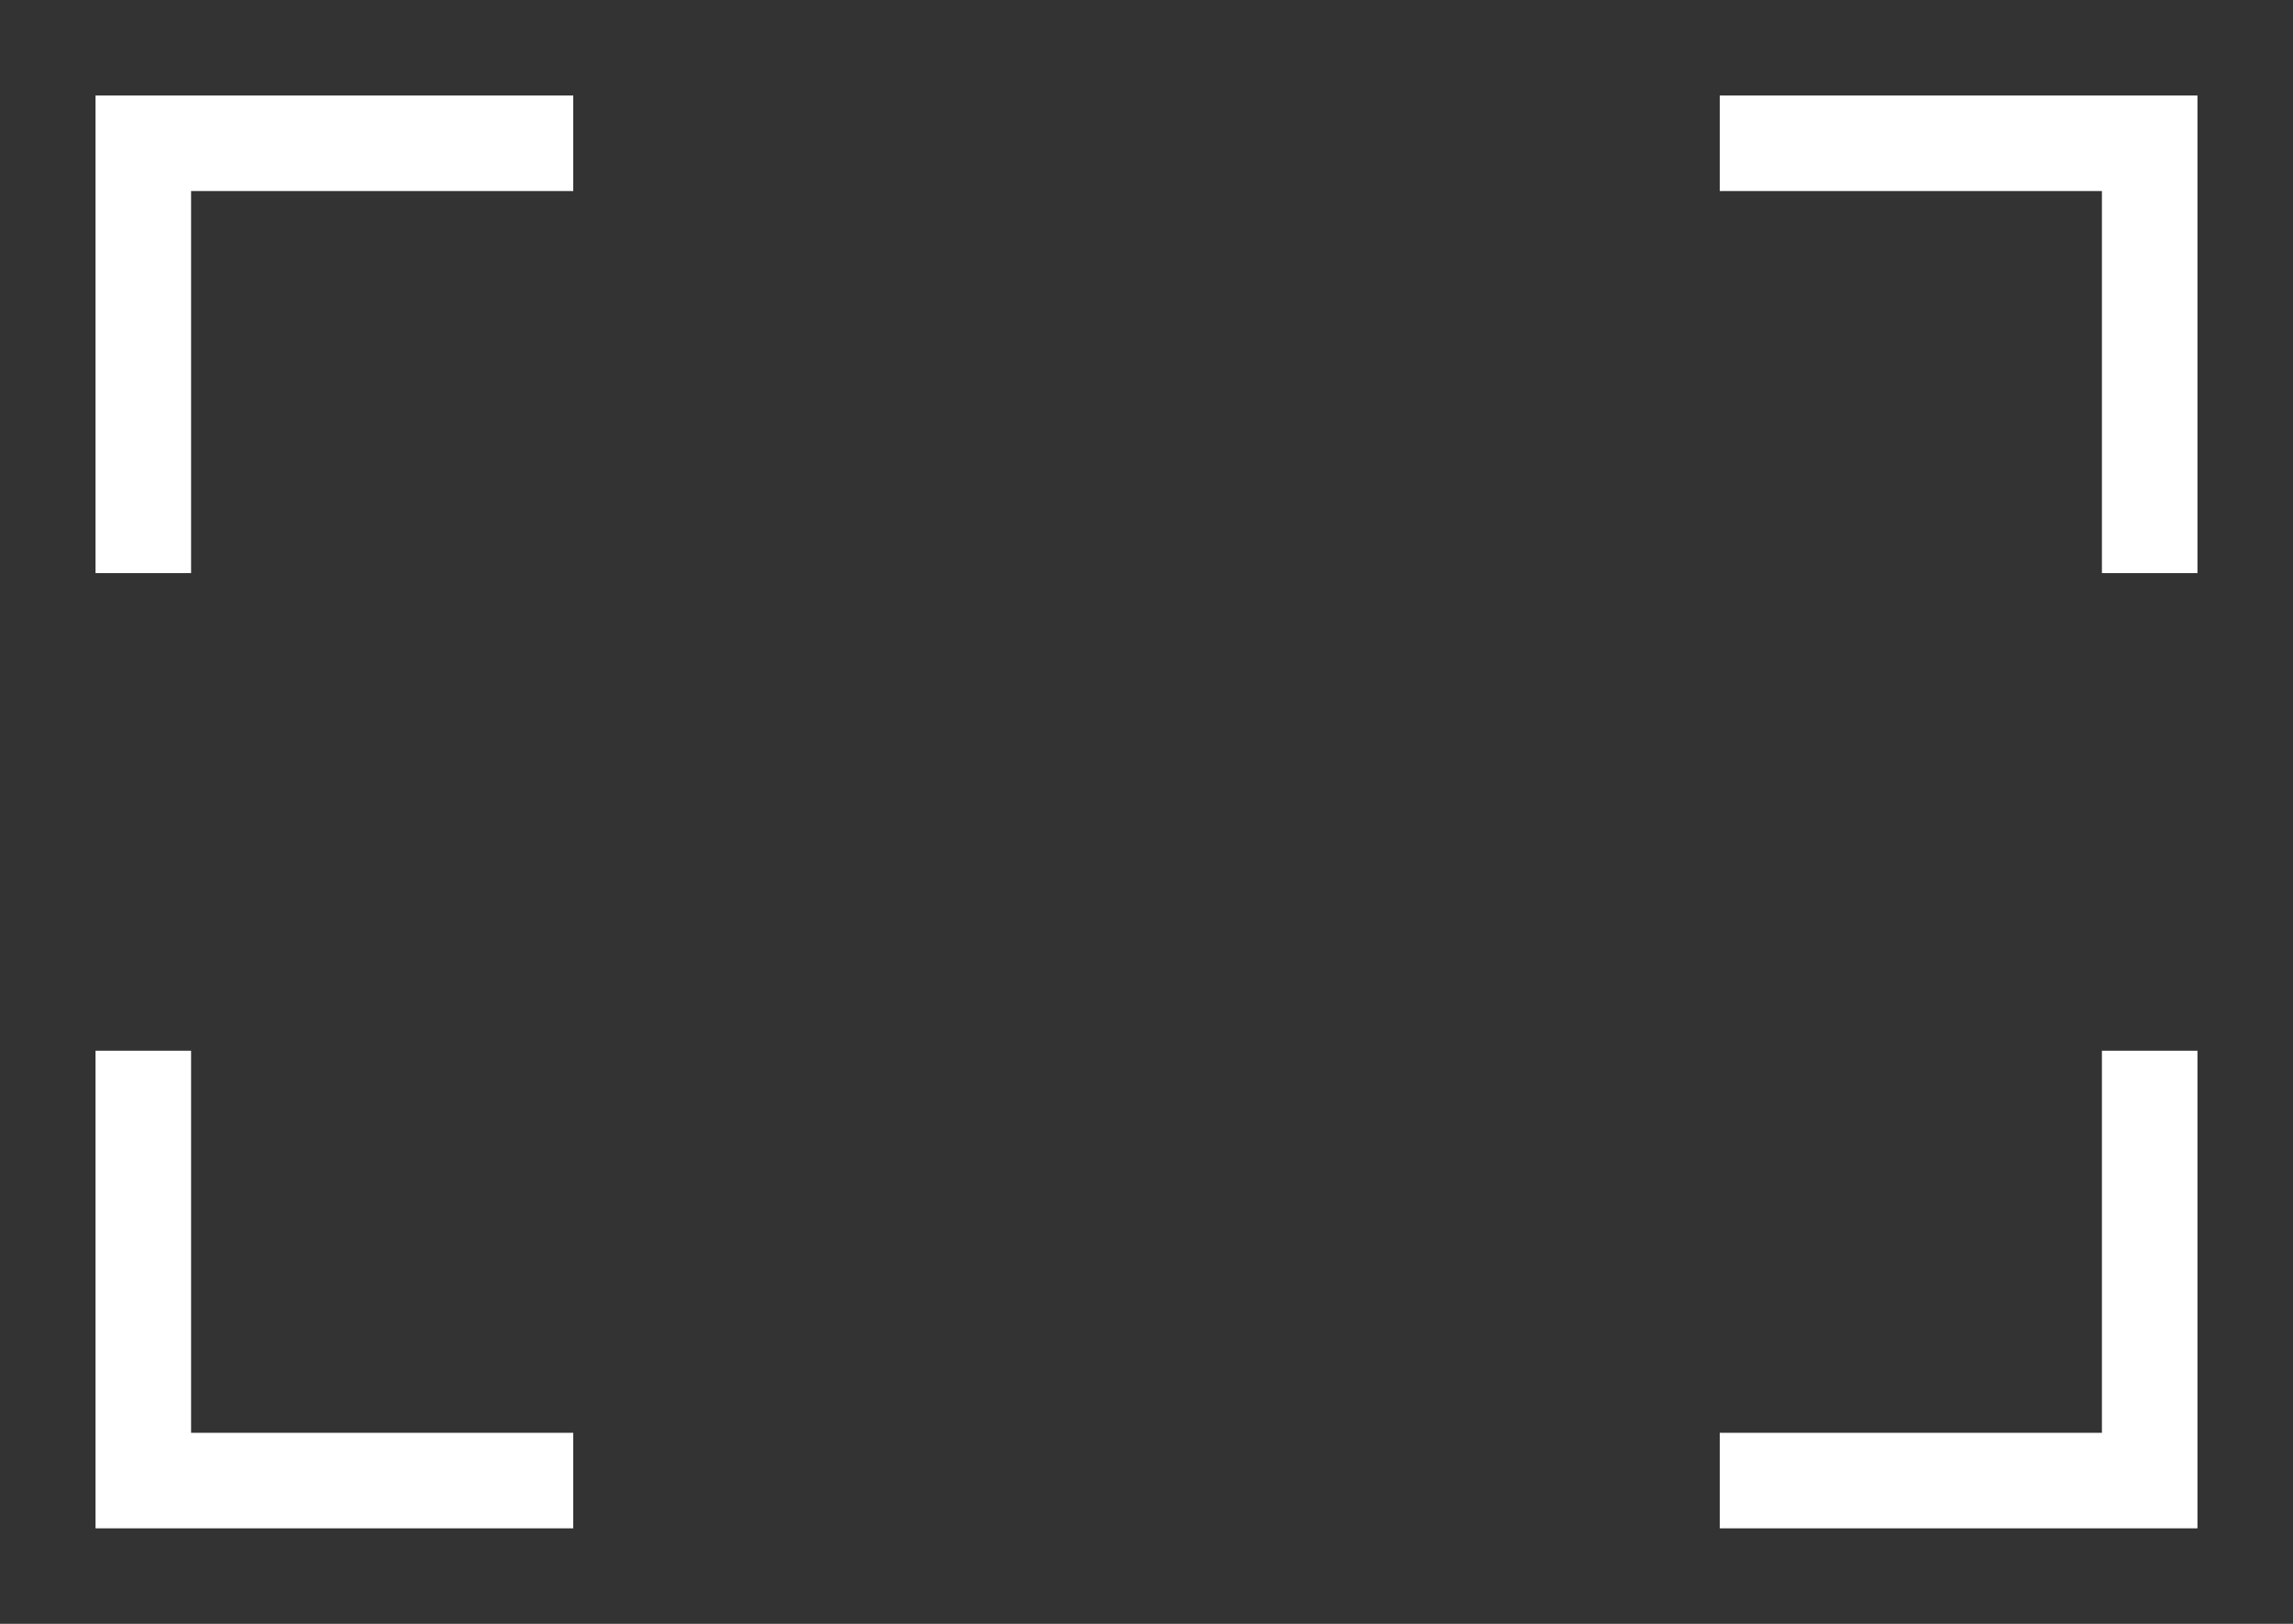
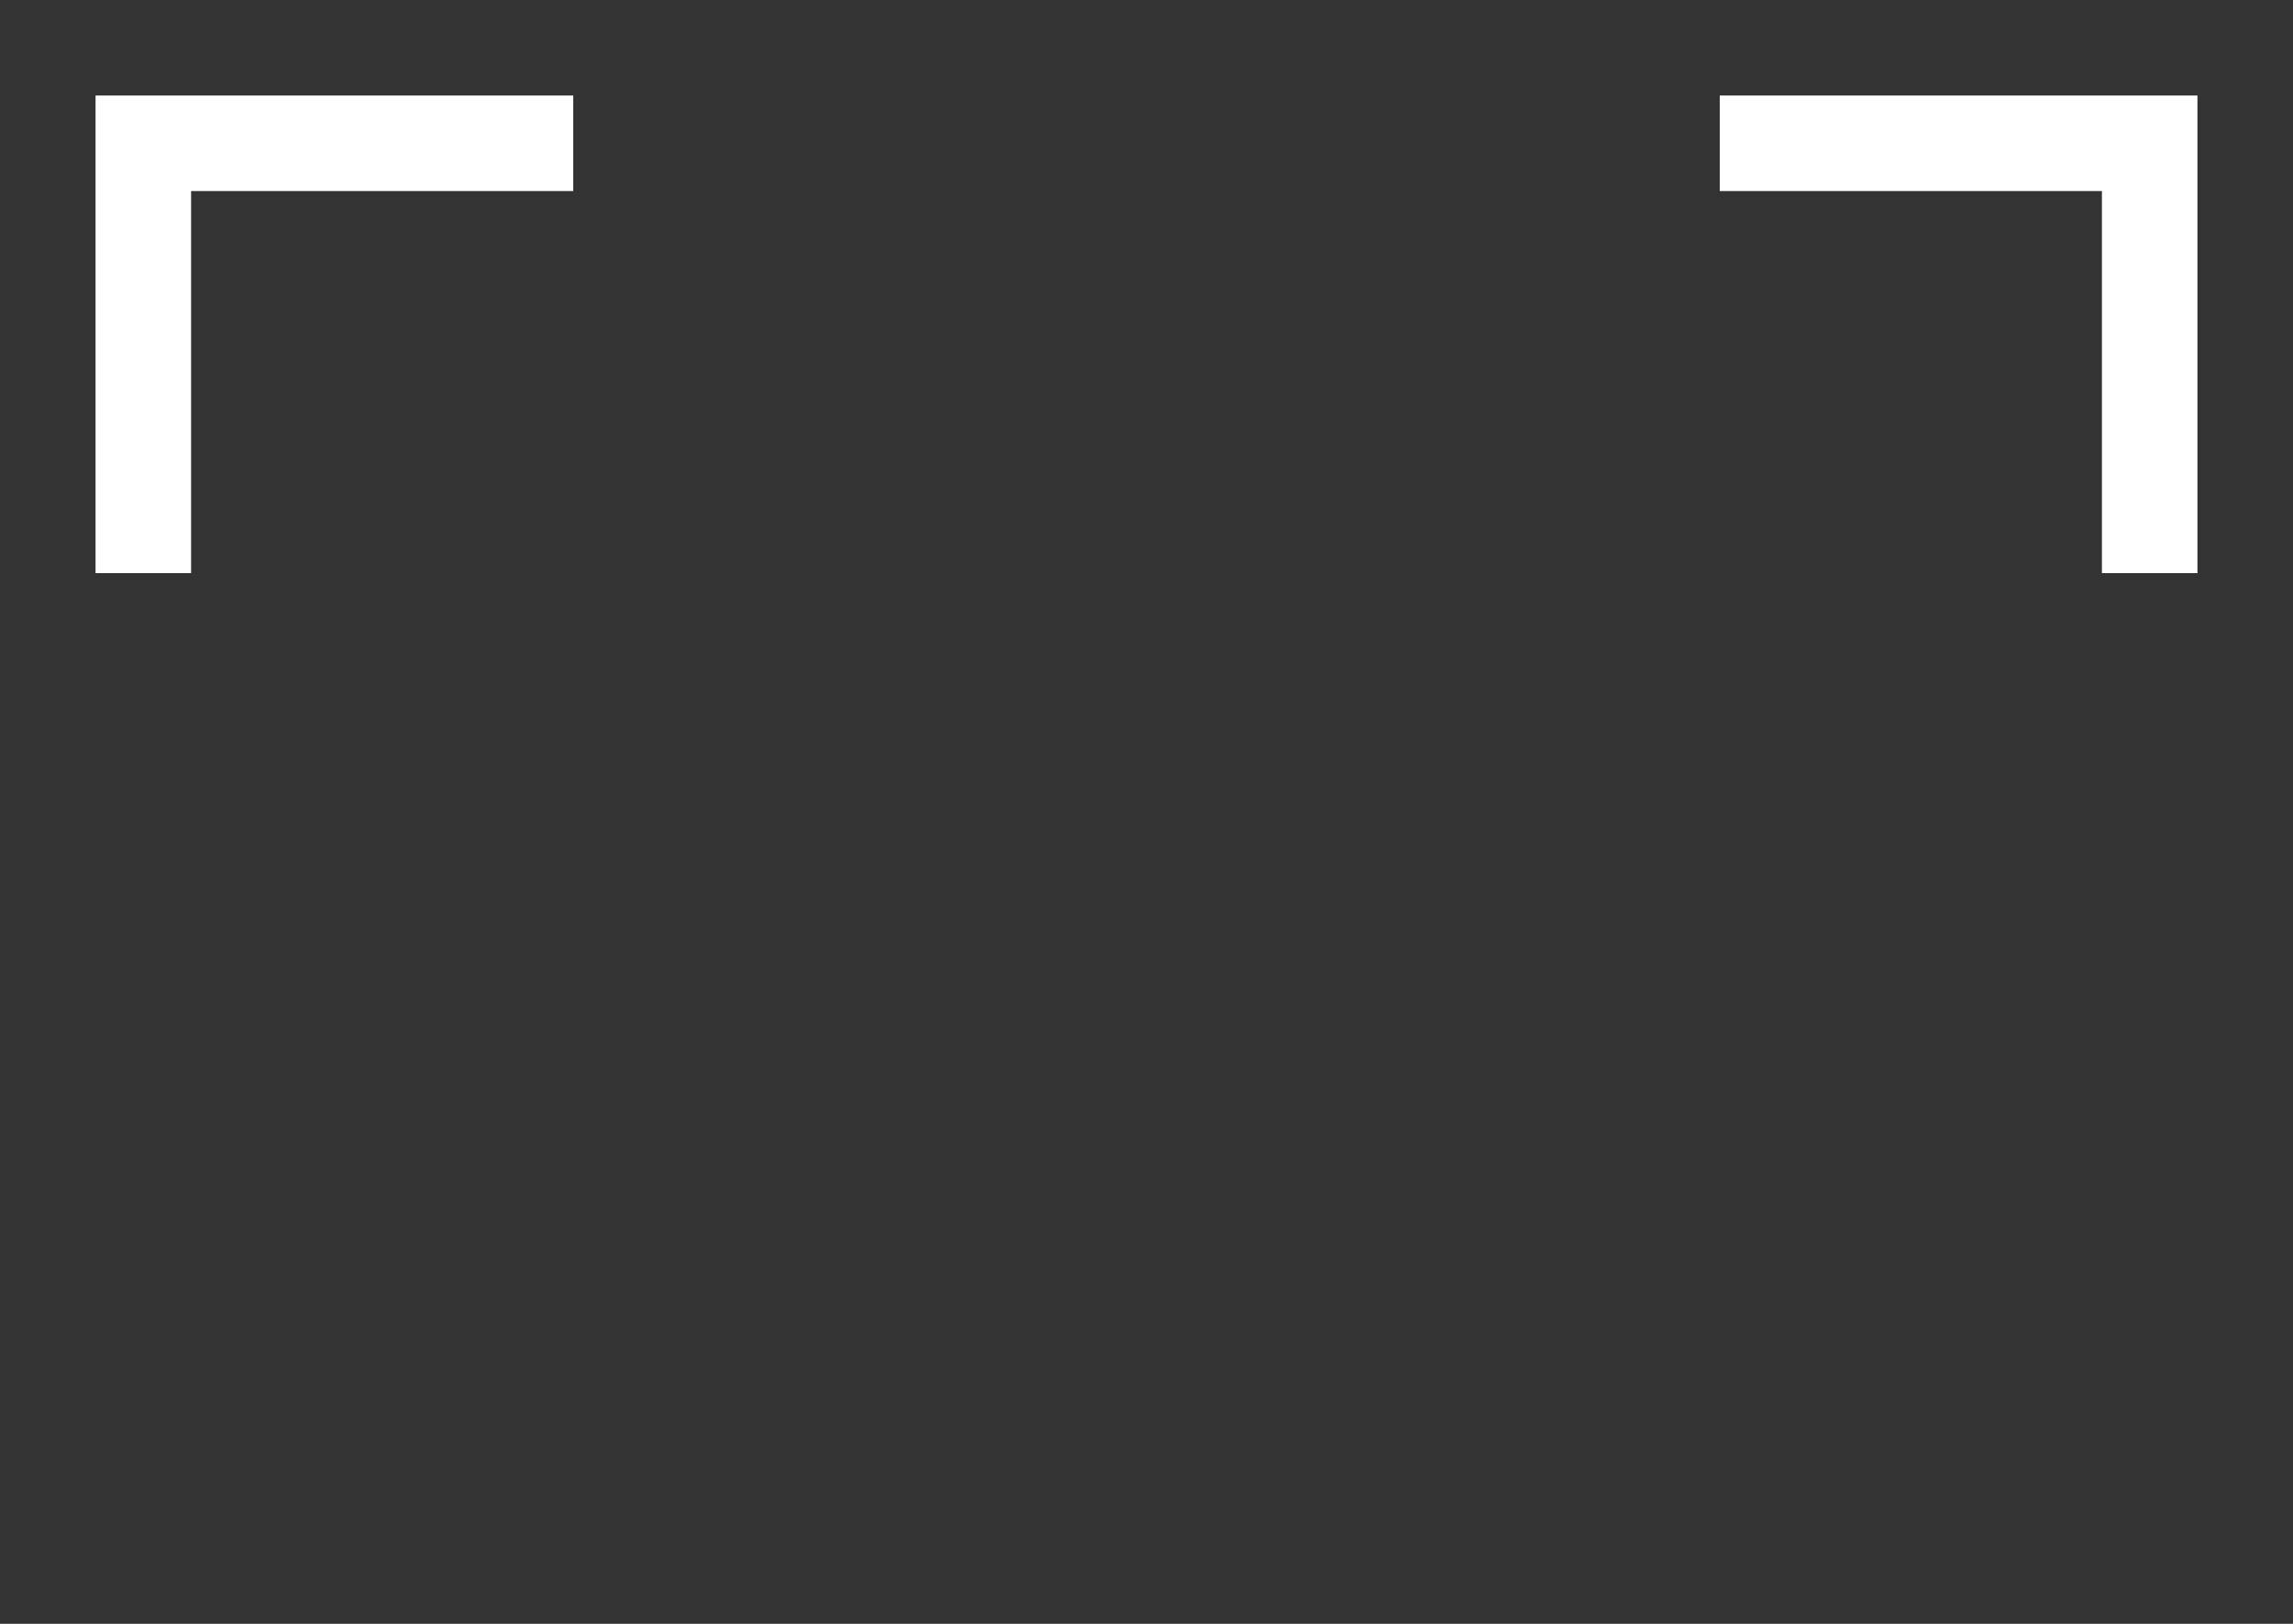
<svg xmlns="http://www.w3.org/2000/svg" id="Calque_1" data-name="Calque 1" viewBox="0 0 24 17">
  <rect x="0" y="0" width="24" height="17" fill="#333333" stroke="none" />
  <defs>
    <style>
      .cls-1 {
        fill: #fff;
      }
    </style>
  </defs>
  <g>
-     <polygon class="cls-1" points="2 15 2 11 1 11 1 16 6 16 6 15 2 15" />
-     <polygon class="cls-1" points="22 15 18 15 18 16 23 16 23 11 22 11 22 15" />
-   </g>
+     </g>
  <g>
    <polygon class="cls-1" points="2 2 2 6 1 6 1 1 6 1 6 2 2 2" />
    <polygon class="cls-1" points="22 2 18 2 18 1 23 1 23 6 22 6 22 2" />
  </g>
</svg>